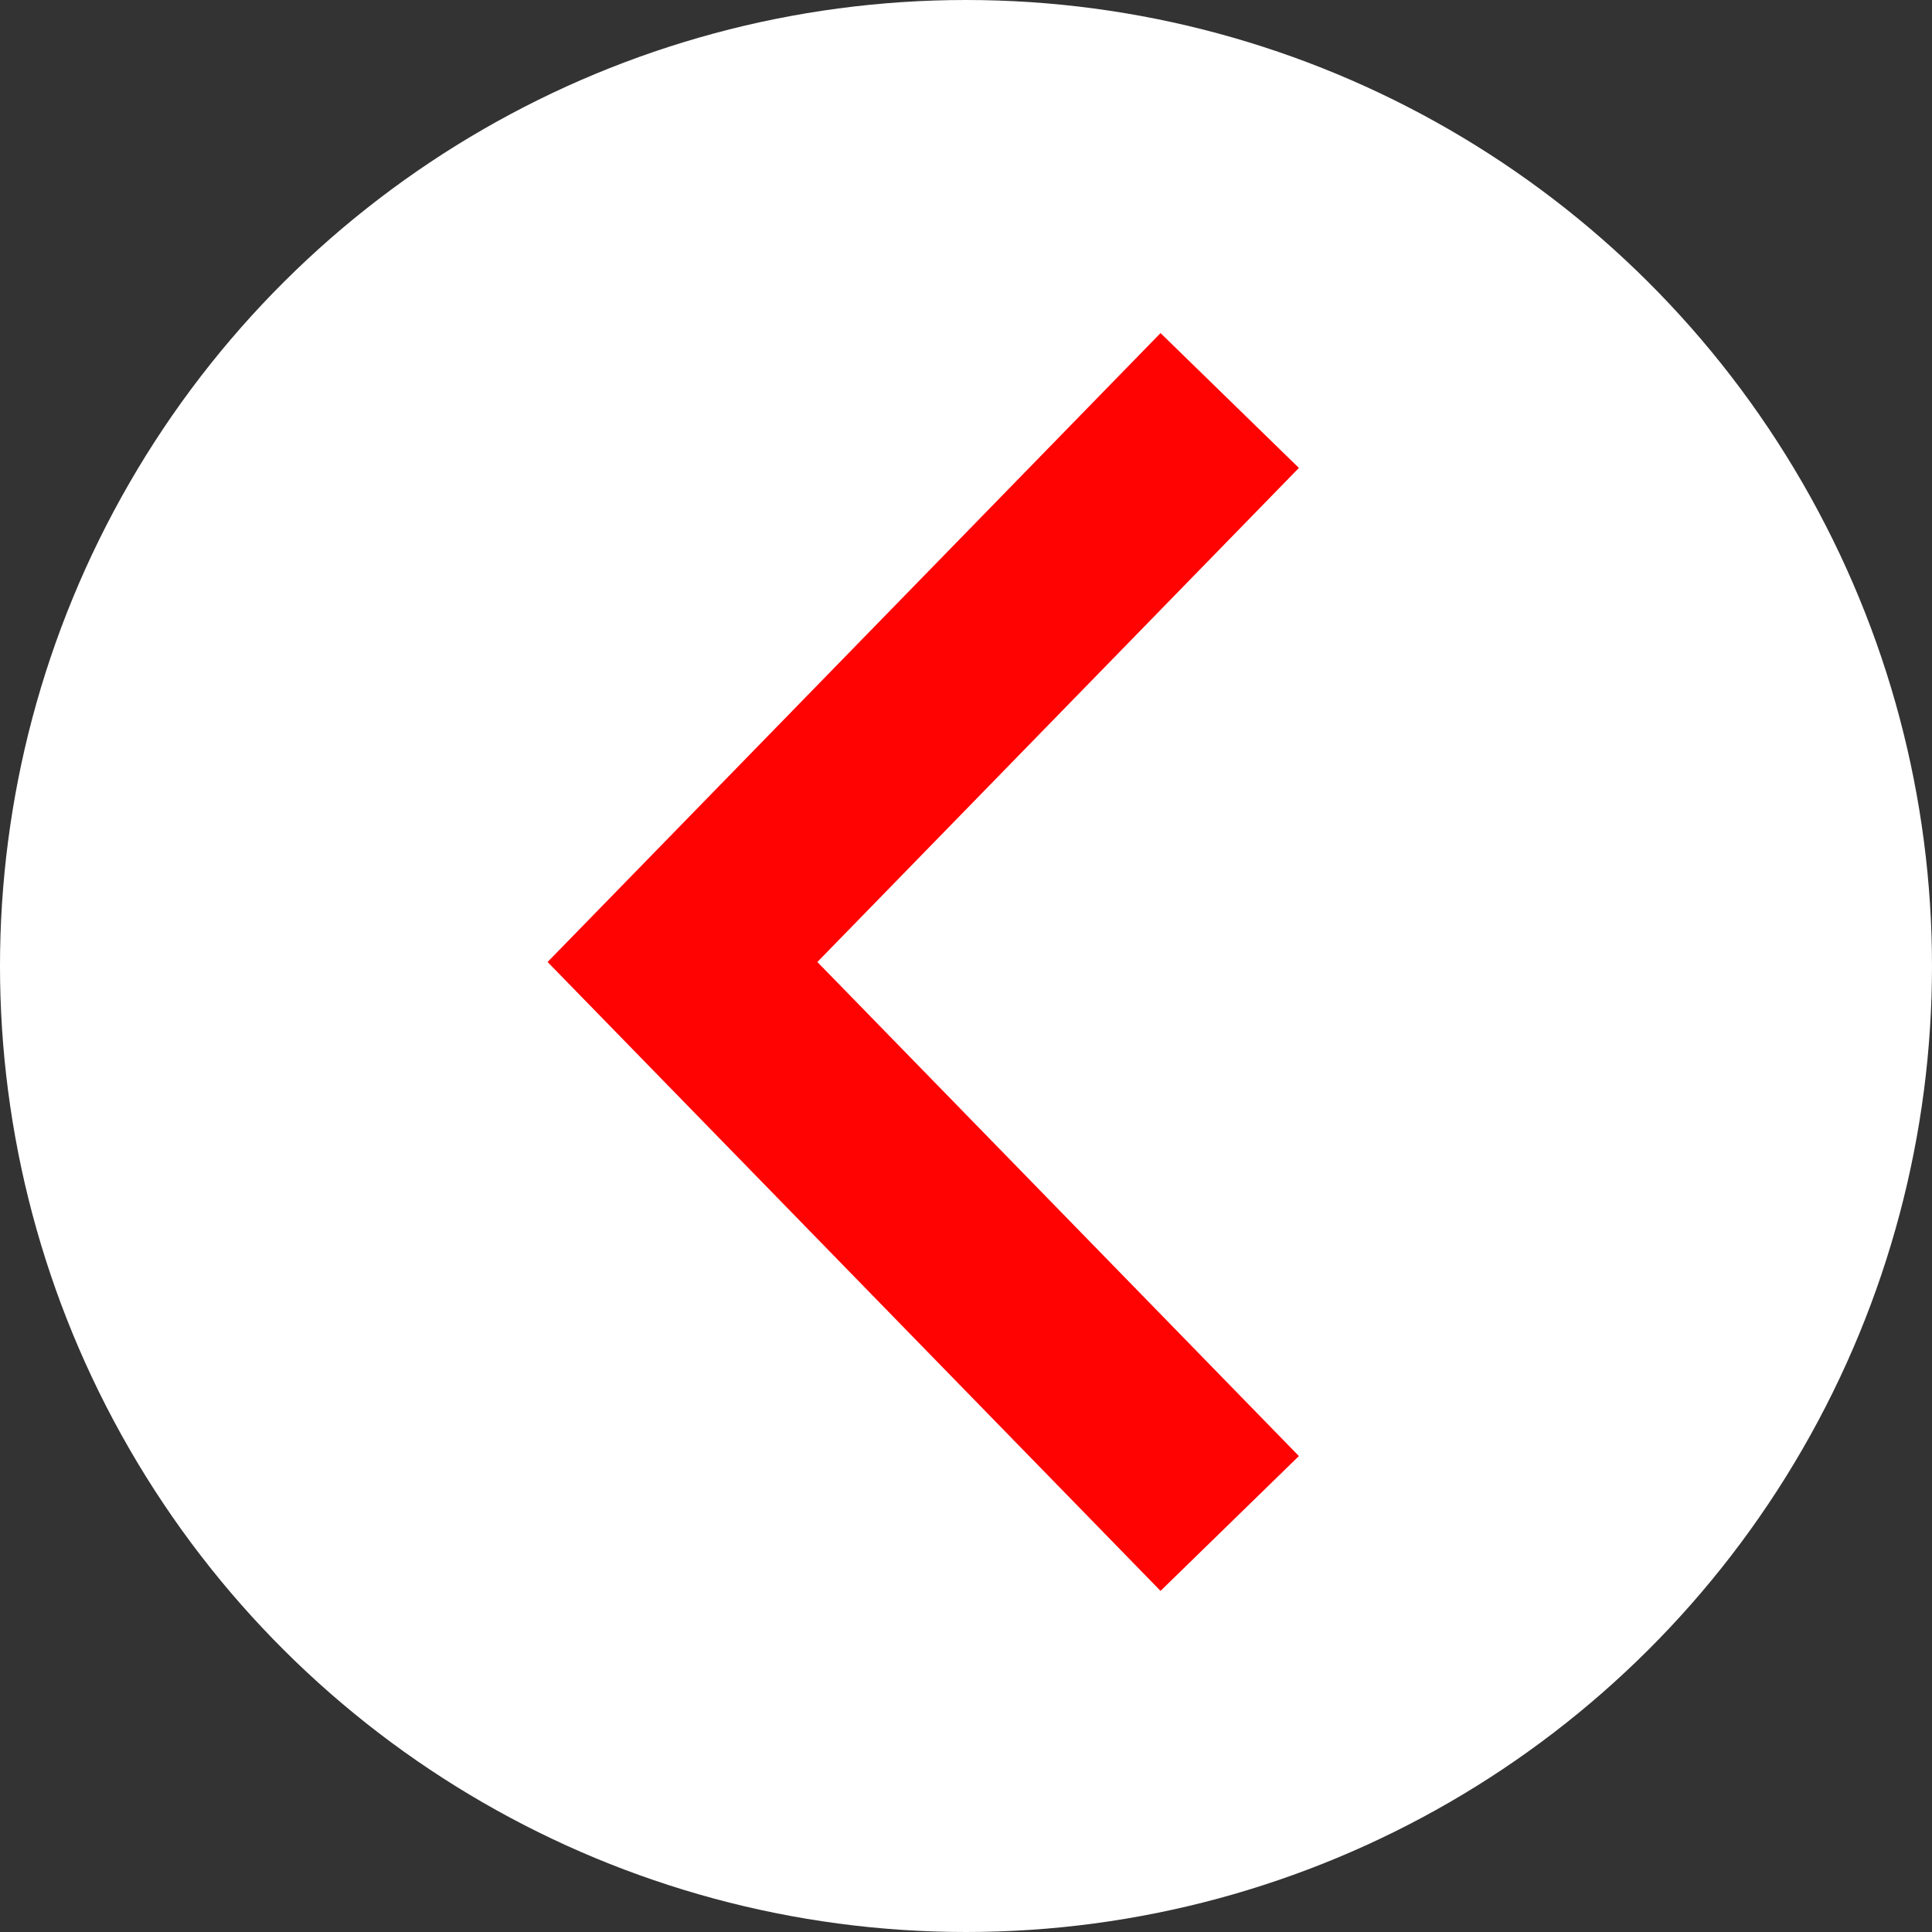
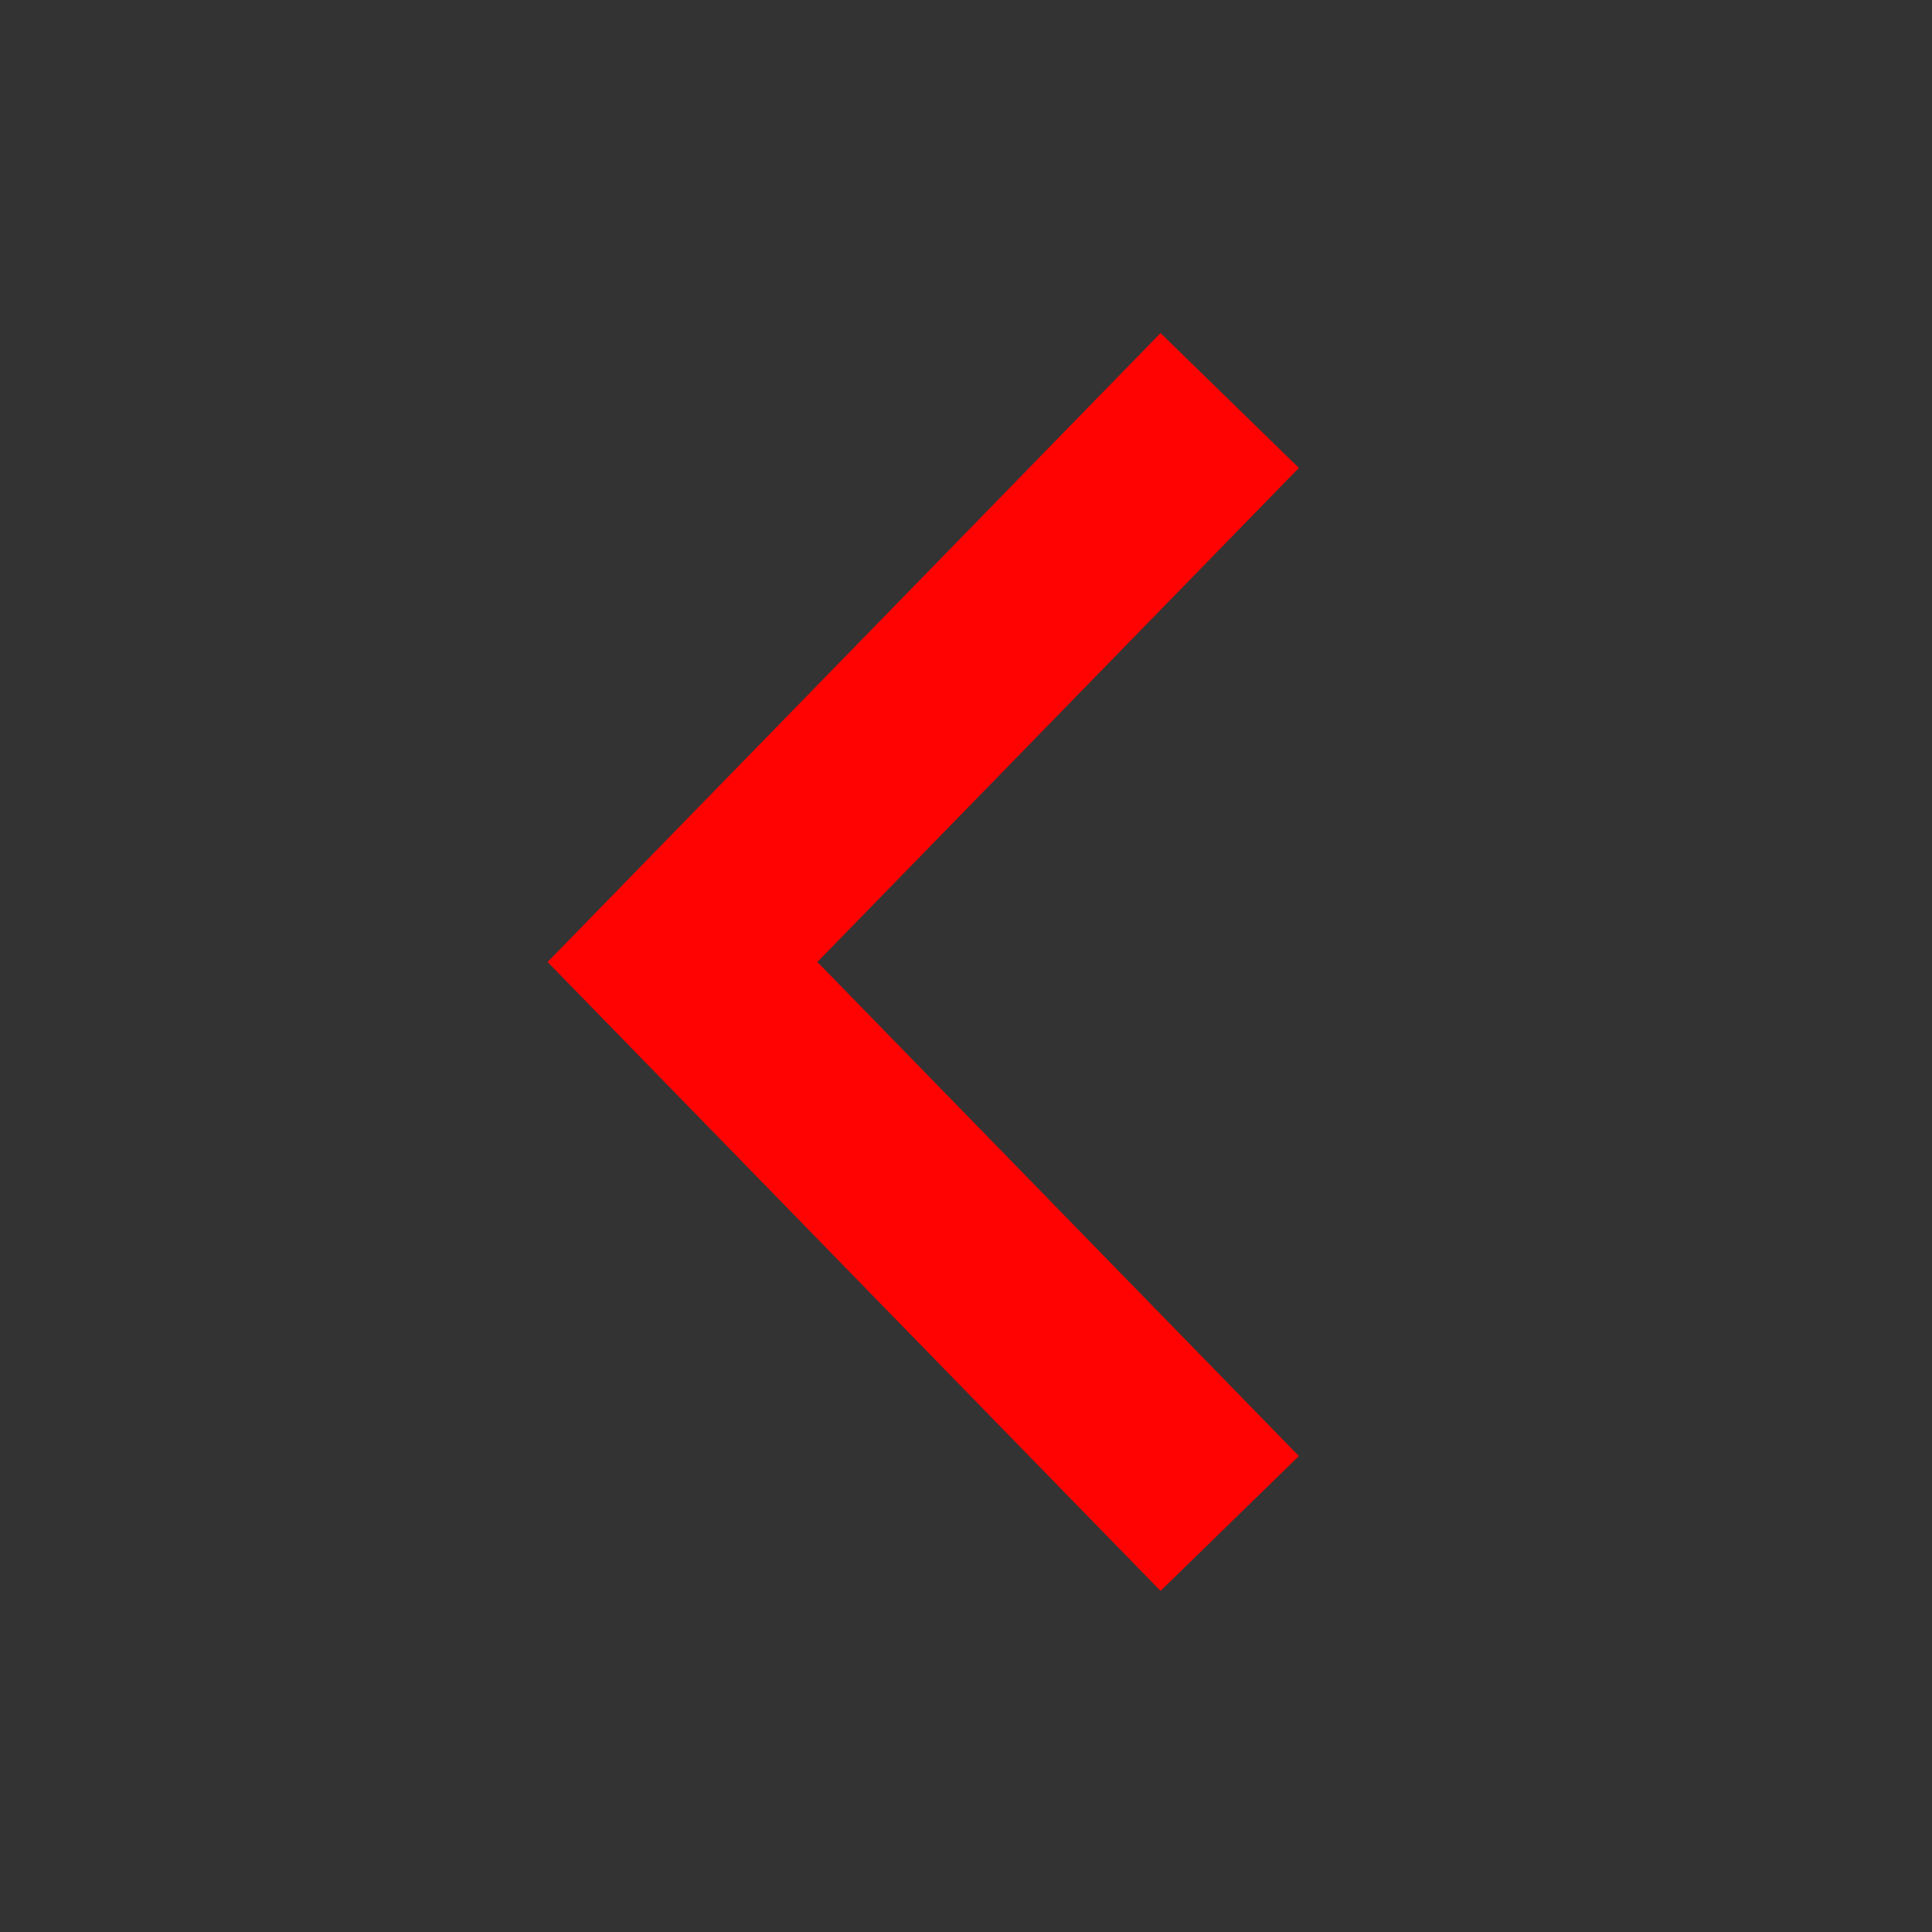
<svg xmlns="http://www.w3.org/2000/svg" width="40" height="40" viewBox="0 0 40 40">
  <rect x="0" y="0" width="40" height="40" fill="#333333" stroke="none" />
  <g id="Componente_3_9" data-name="Componente 3 – 9" transform="translate(40) rotate(90)">
    <g id="Raggruppa_2555" data-name="Raggruppa 2555">
-       <circle id="Ellisse_1" data-name="Ellisse 1" cx="20" cy="20" r="20" fill="#fff" />
-     </g>
+       </g>
    <path id="Tracciato_2551" data-name="Tracciato 2551" d="M215.351,429.837l11.625,11.33,11.625-11.33" transform="translate(-207.059 -415.297)" fill="none" stroke="#ff0303" stroke-miterlimit="10" stroke-width="4" />
  </g>
</svg>